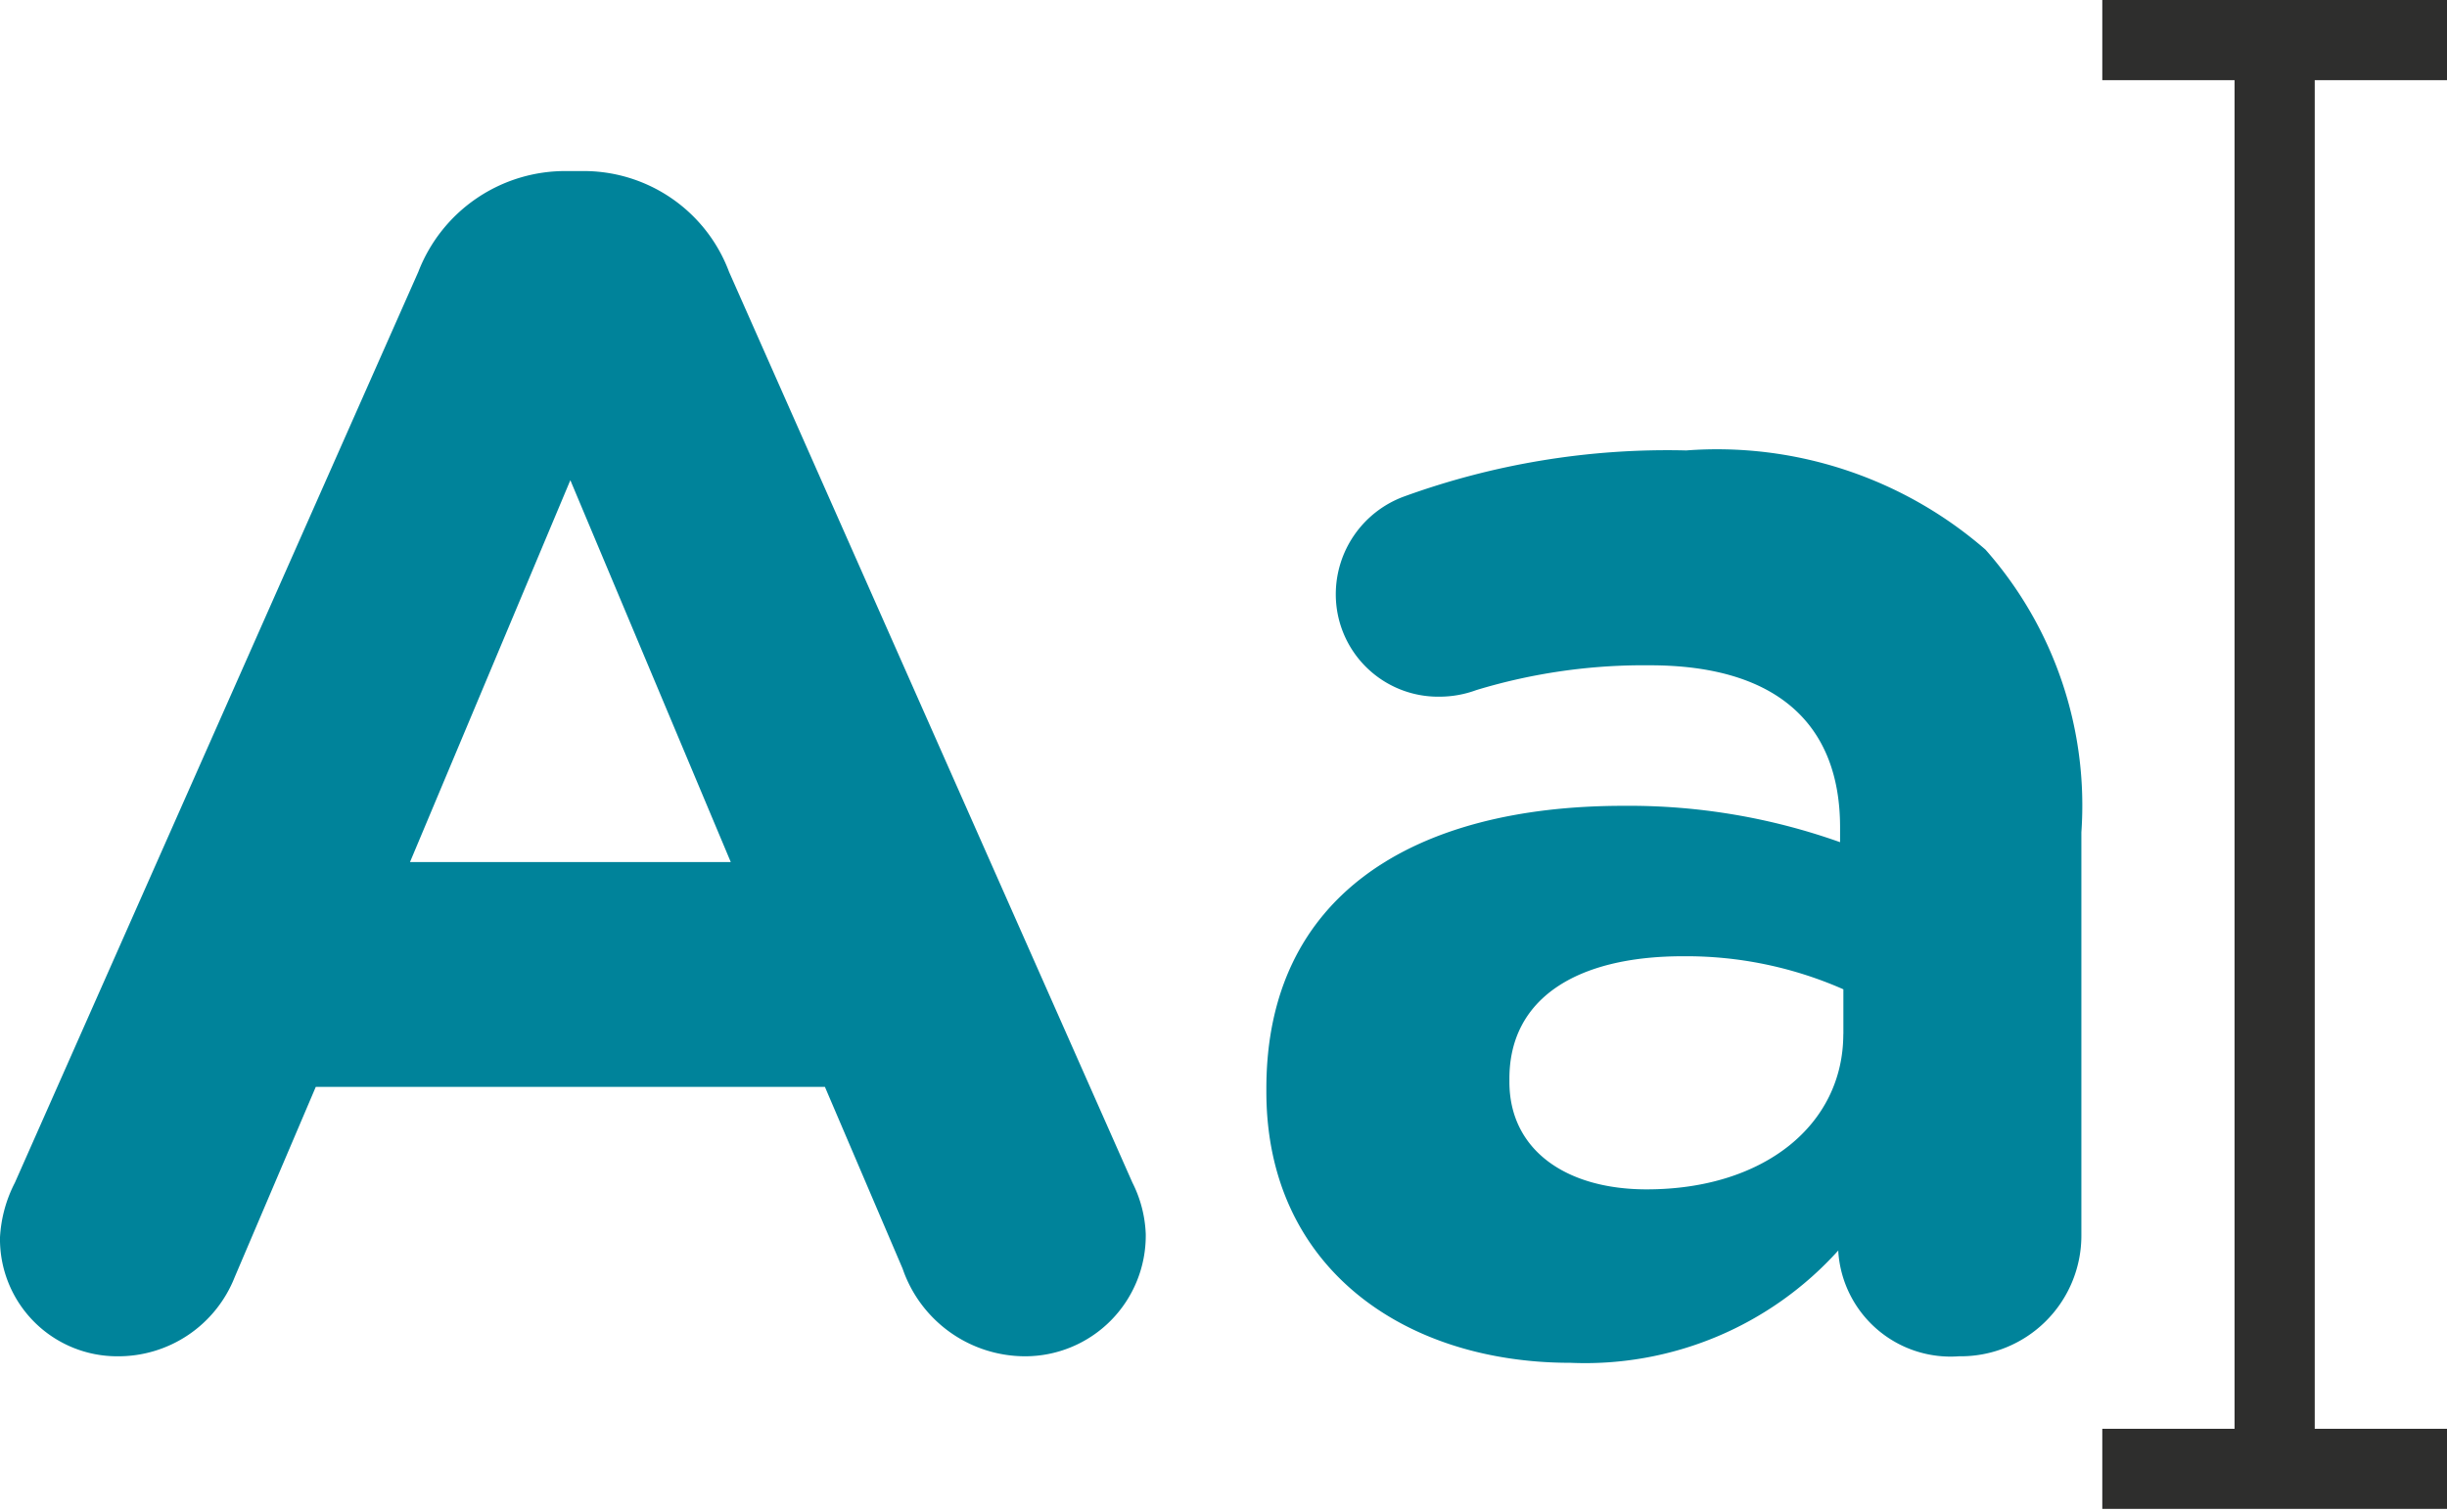
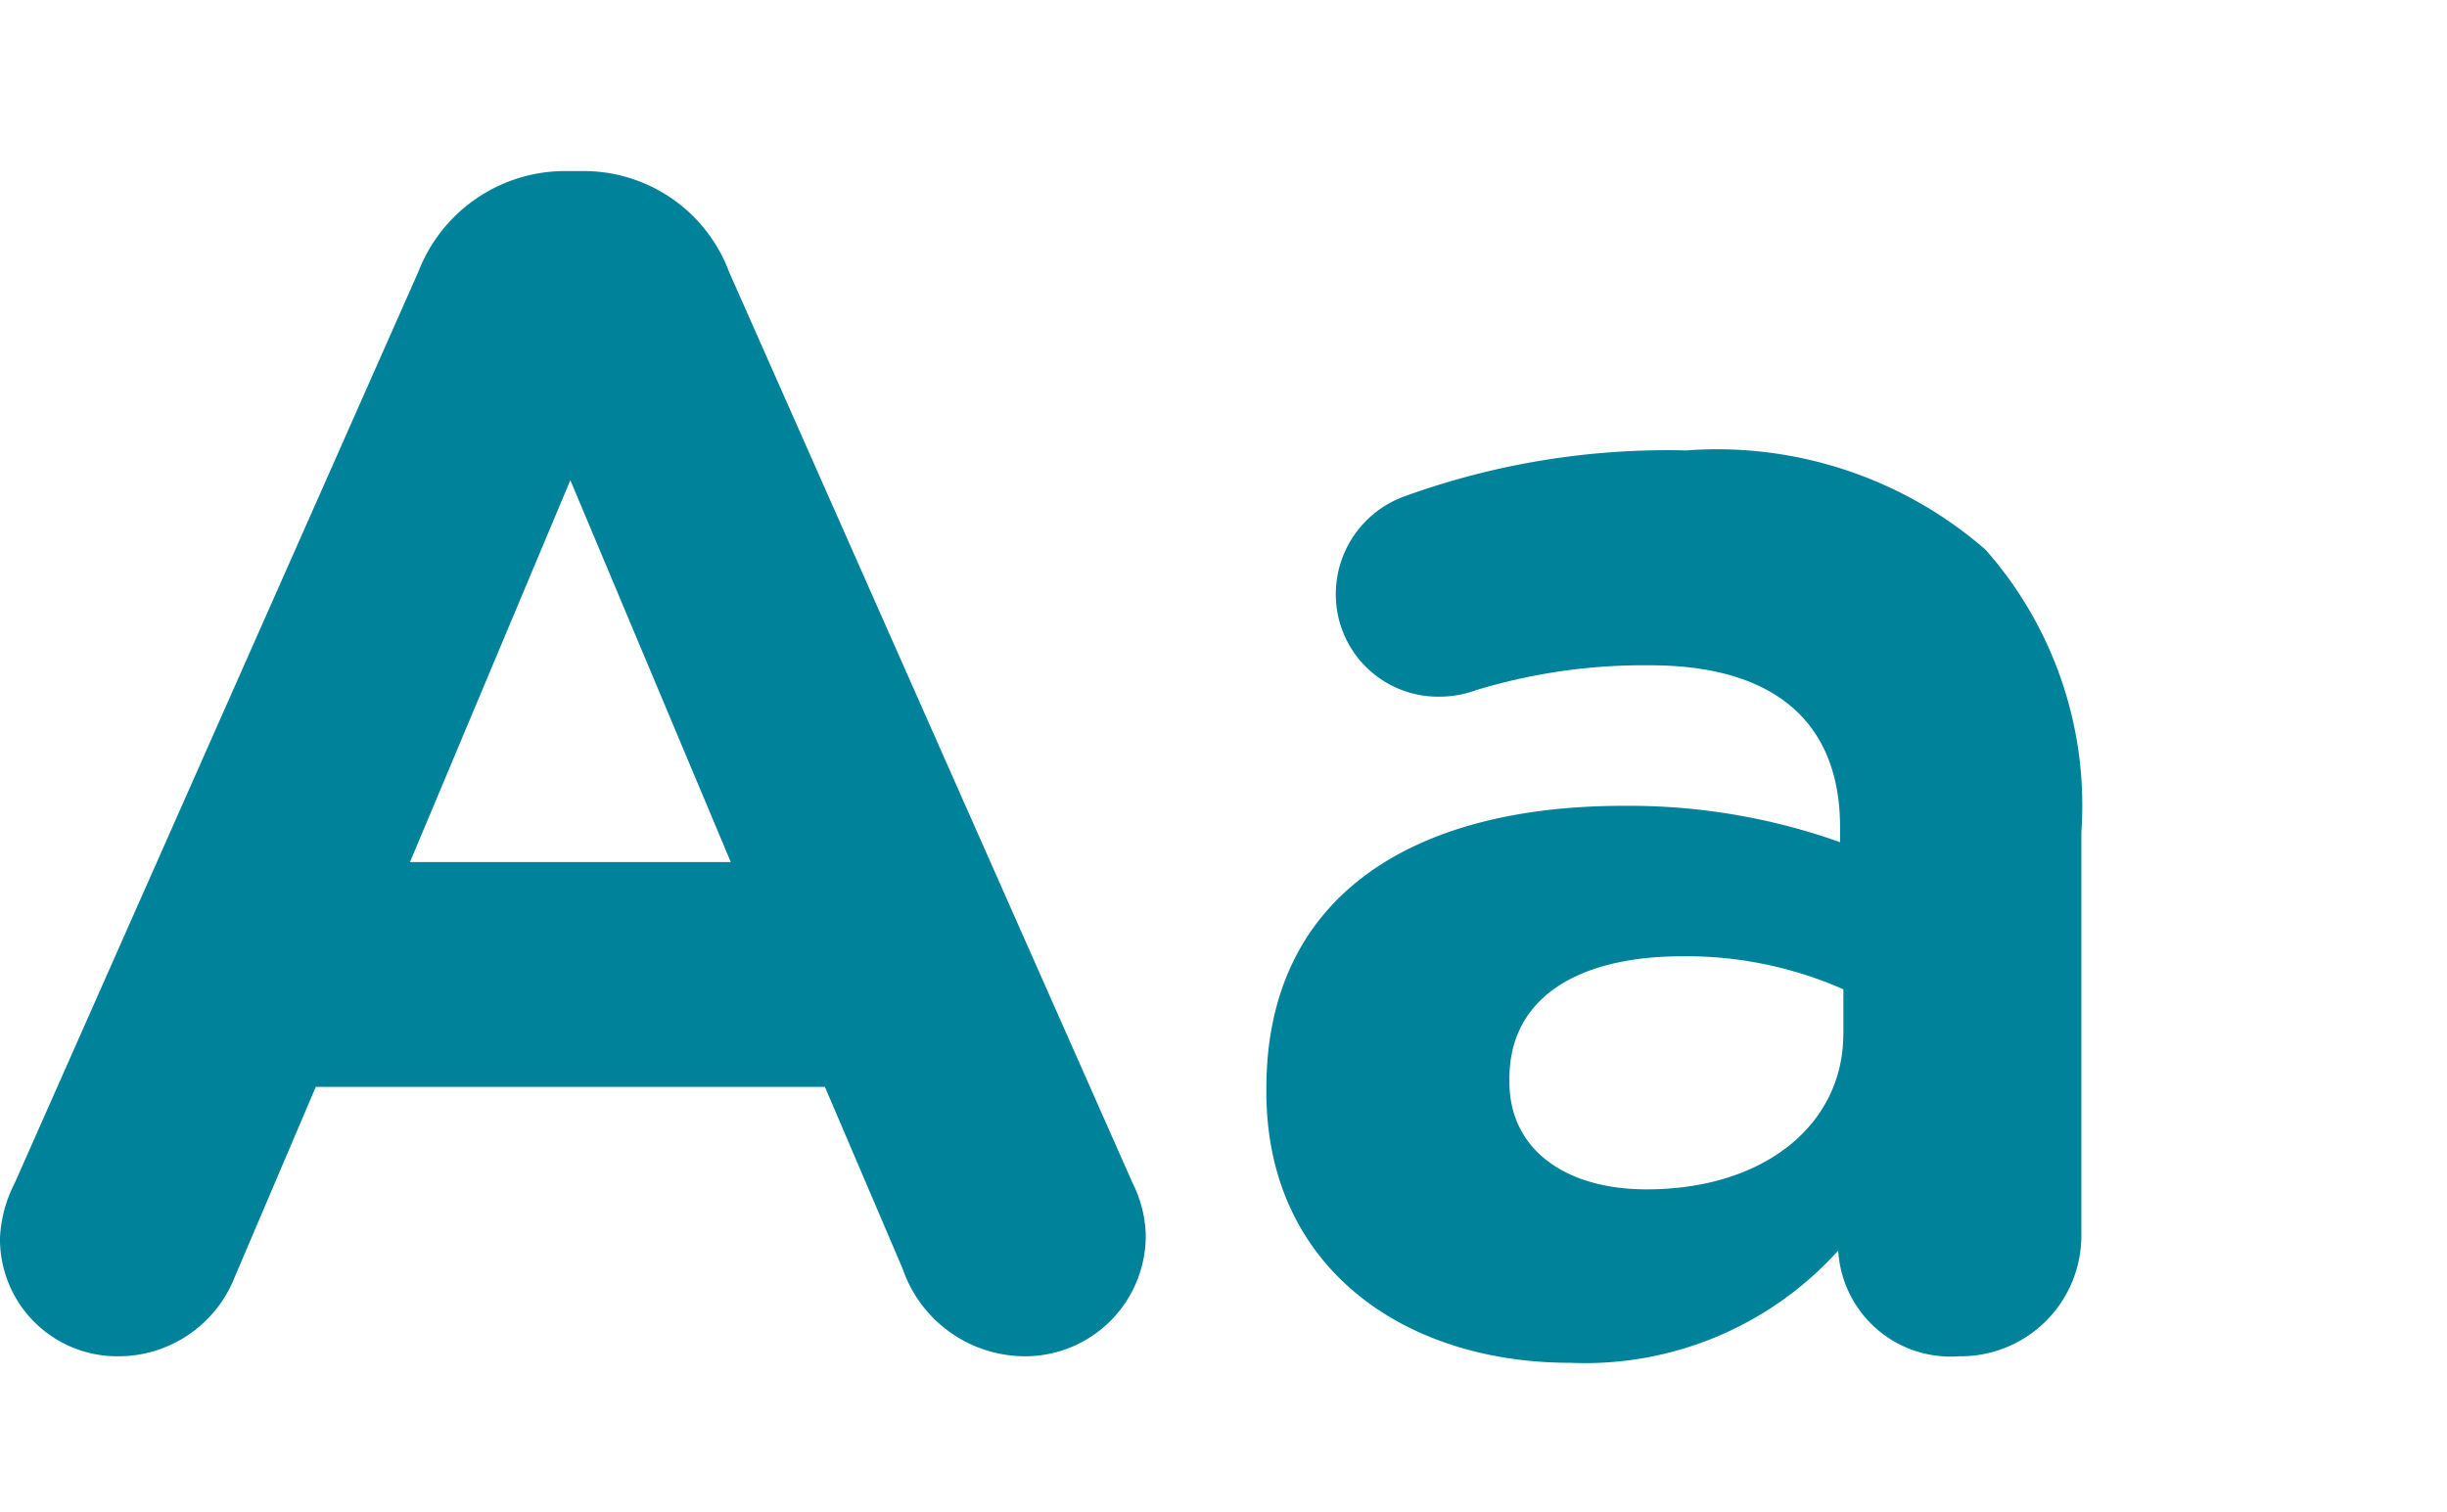
<svg xmlns="http://www.w3.org/2000/svg" viewBox="0 0 34.855 21.543">
  <g id="b7e870ad-93f5-487f-a0a4-789969099039" data-name="Calque 2">
-     <polygon points="34.855 1.142 34.855 0 29.945 0 29.945 1.142 31.829 1.142 31.829 20.355 29.945 20.355 29.945 21.496 34.855 21.496 34.855 20.355 32.971 20.355 32.971 1.142 34.855 1.142" style="fill:#2e2e2d" />
-     <path d="M.212,16.849,5.958,3.874A2.242,2.242,0,0,1,8.077,2.437h.212A2.21,2.21,0,0,1,10.385,3.874l5.746,12.976a1.768,1.768,0,0,1,.189.73A1.719,1.719,0,0,1,14.6,19.322a1.846,1.846,0,0,1-1.743-1.248l-1.107-2.59H4.498L3.344,18.192a1.781,1.781,0,0,1-1.672,1.13A1.669,1.669,0,0,1,0,17.626,1.923,1.923,0,0,1,.212,16.849Zm10.197-4.568L8.124,6.841,5.84,12.281Z" style="fill:#00839a" />
+     <path d="M.212,16.849,5.958,3.874A2.242,2.242,0,0,1,8.077,2.437h.212A2.21,2.21,0,0,1,10.385,3.874l5.746,12.976a1.768,1.768,0,0,1,.189.73A1.719,1.719,0,0,1,14.6,19.322a1.846,1.846,0,0,1-1.743-1.248l-1.107-2.59H4.498L3.344,18.192a1.781,1.781,0,0,1-1.672,1.13A1.669,1.669,0,0,1,0,17.626,1.923,1.923,0,0,1,.212,16.849Zm10.197-4.568L8.124,6.841,5.84,12.281" style="fill:#00839a" />
    <path d="M18.038,15.554V15.507c0-2.755,2.096-4.027,5.087-4.027a8.968,8.968,0,0,1,3.085.518V11.786c0-1.484-.919-2.308-2.708-2.308a8.207,8.207,0,0,0-2.473.353,1.514,1.514,0,0,1-.518.094A1.458,1.458,0,0,1,19.027,8.466a1.484,1.484,0,0,1,.965-1.39A10.99,10.99,0,0,1,24.019,6.417a5.828,5.828,0,0,1,4.262,1.413,5.502,5.502,0,0,1,1.366,4.027V17.603a1.719,1.719,0,0,1-1.743,1.719,1.603,1.603,0,0,1-1.719-1.484v-.024a4.854,4.854,0,0,1-3.815,1.601C19.992,19.416,18.038,18.051,18.038,15.554Zm8.219-.824v-.636a5.551,5.551,0,0,0-2.284-.471c-1.531,0-2.473.612-2.473,1.743v.047c0,.966.801,1.531,1.955,1.531C25.126,16.944,26.256,16.025,26.256,14.73Z" style="fill:#00839a" />
  </g>
</svg>